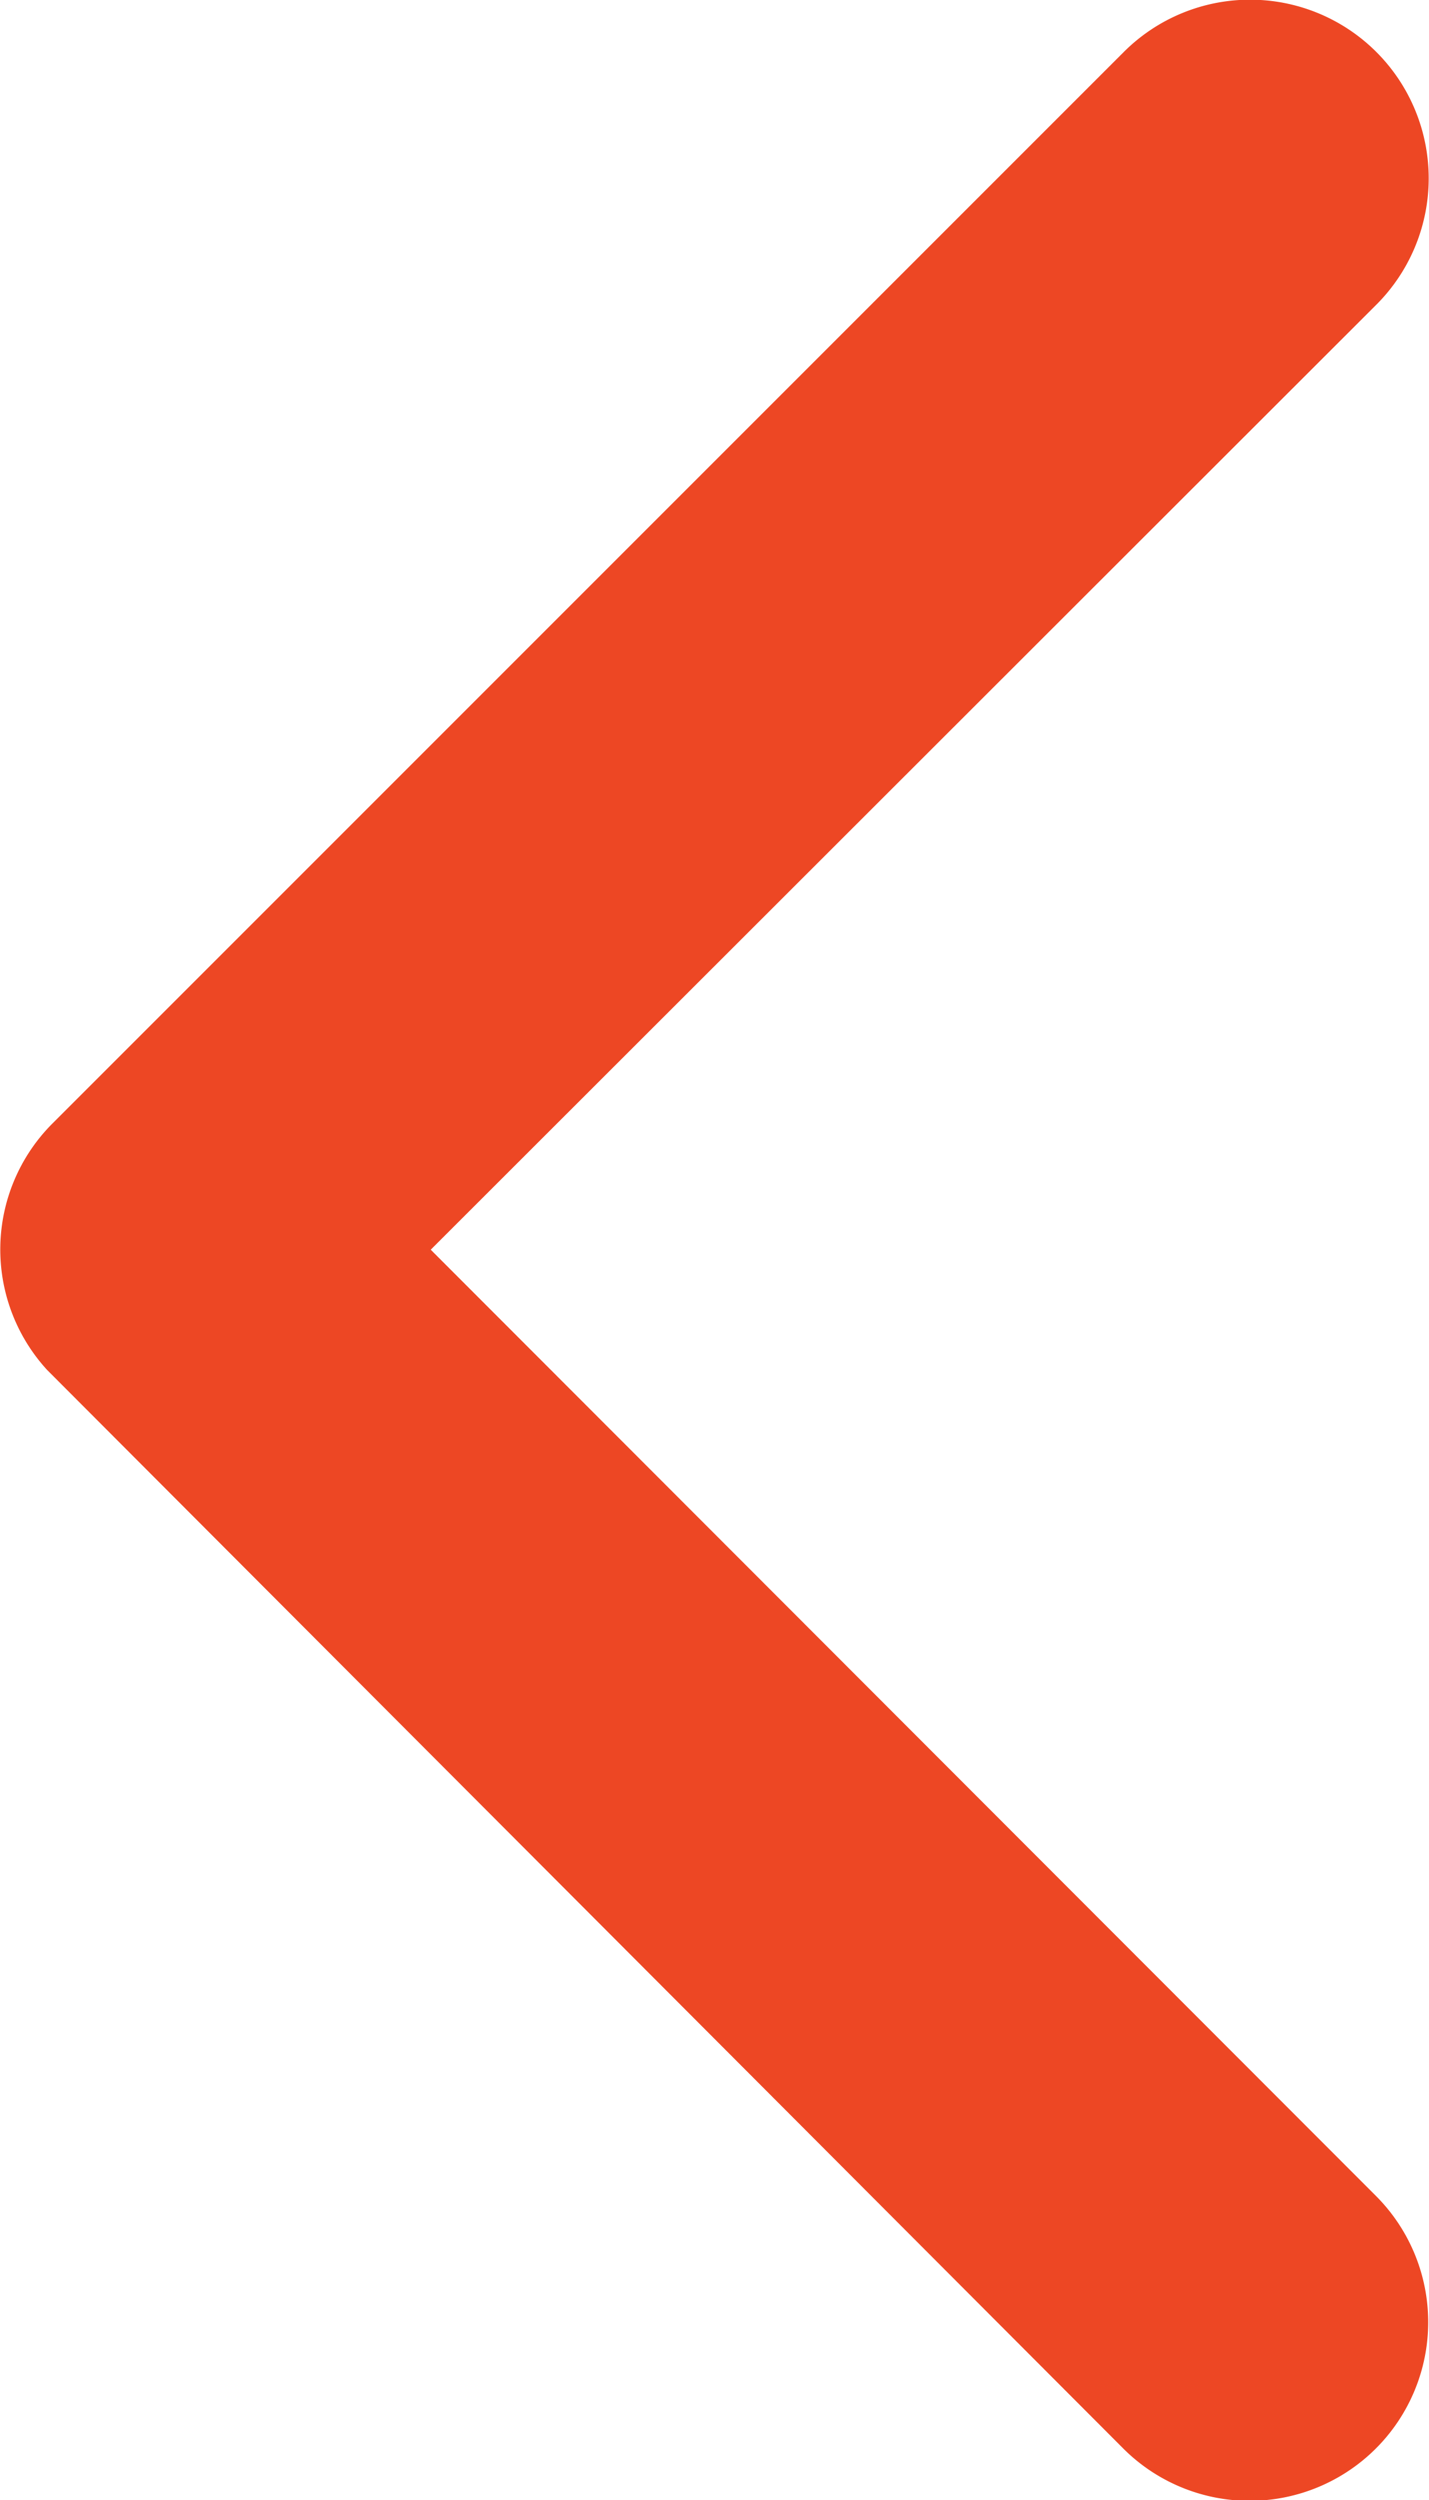
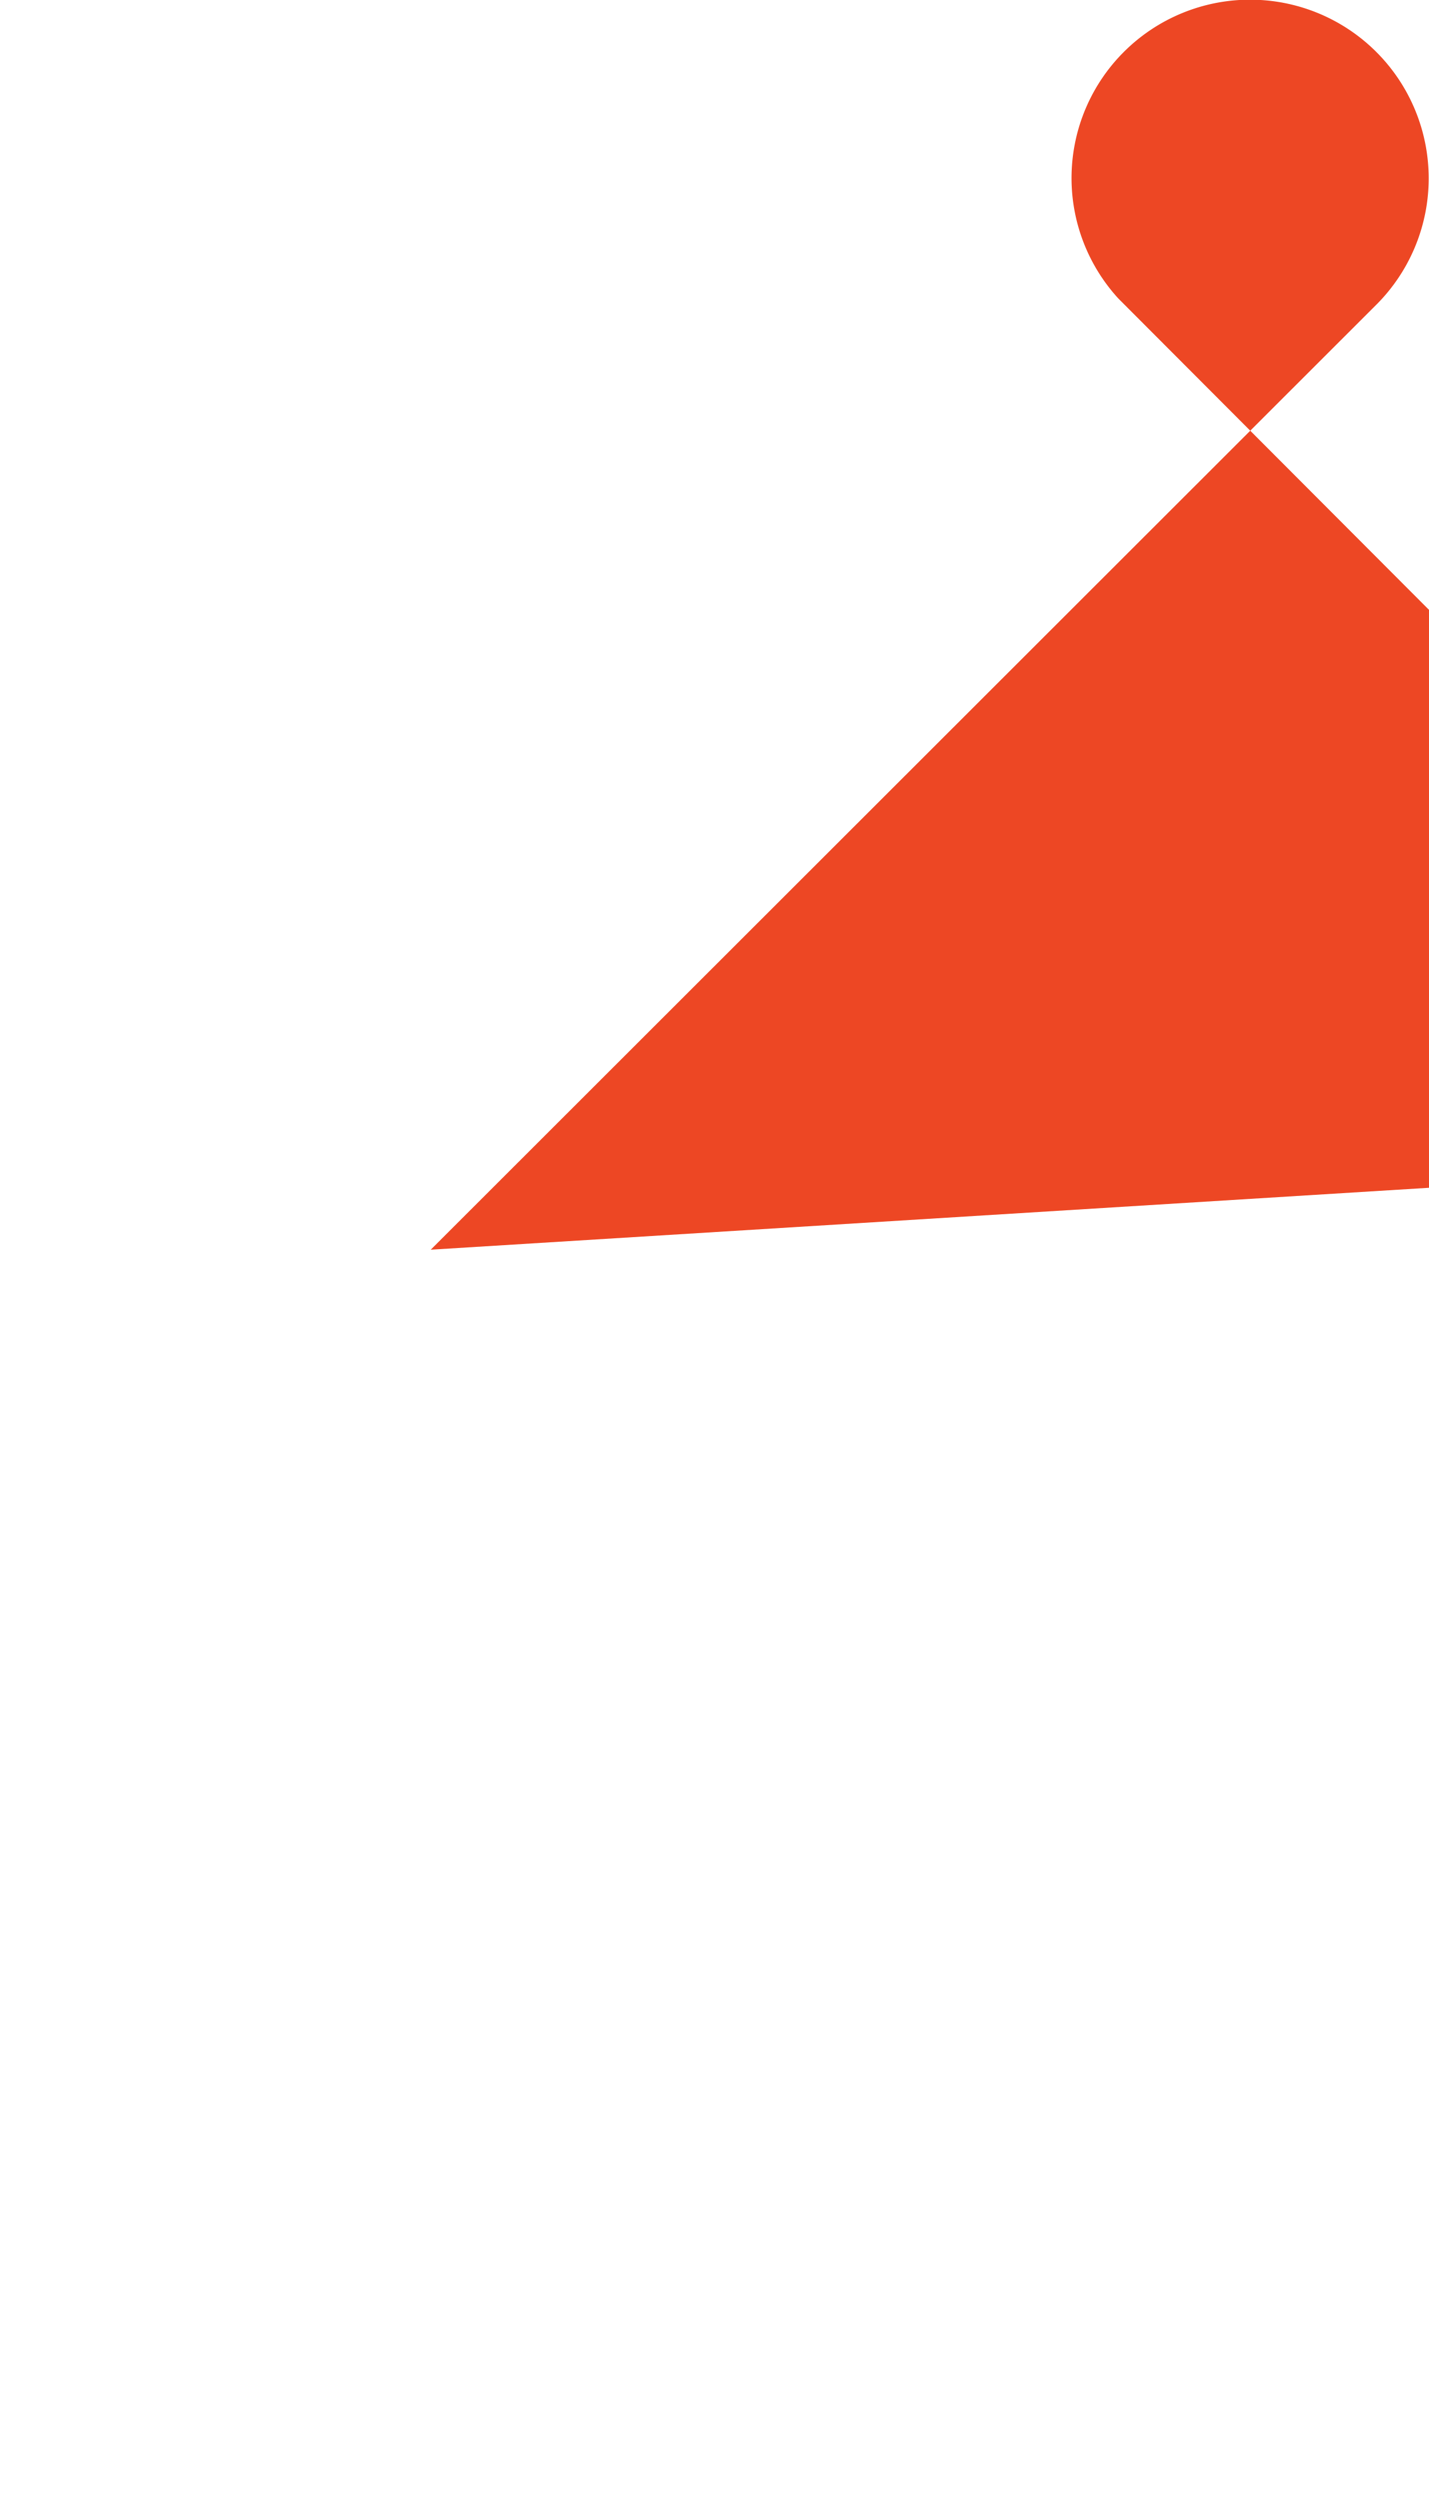
<svg xmlns="http://www.w3.org/2000/svg" width="11.472" height="20.067" viewBox="0 0 11.472 20.067">
  <g id="Grupo_3935" data-name="Grupo 3935" transform="translate(22.763 27.802) rotate(180)" style="mix-blend-mode: multiply;isolation: isolate">
-     <path id="Icon_ionic-ios-arrow-back" data-name="Icon ionic-ios-arrow-back" d="M3.458,10.031l7.593-7.587A1.434,1.434,0,0,0,9.02.419l-8.6,8.6a1.431,1.431,0,0,0-.042,1.977l8.638,8.656a1.434,1.434,0,0,0,2.031-2.025Z" transform="translate(22.763 27.802) rotate(180)" fill="#ed4724" />
+     <path id="Icon_ionic-ios-arrow-back" data-name="Icon ionic-ios-arrow-back" d="M3.458,10.031l7.593-7.587A1.434,1.434,0,0,0,9.02.419a1.431,1.431,0,0,0-.042,1.977l8.638,8.656a1.434,1.434,0,0,0,2.031-2.025Z" transform="translate(22.763 27.802) rotate(180)" fill="#ed4724" />
  </g>
</svg>